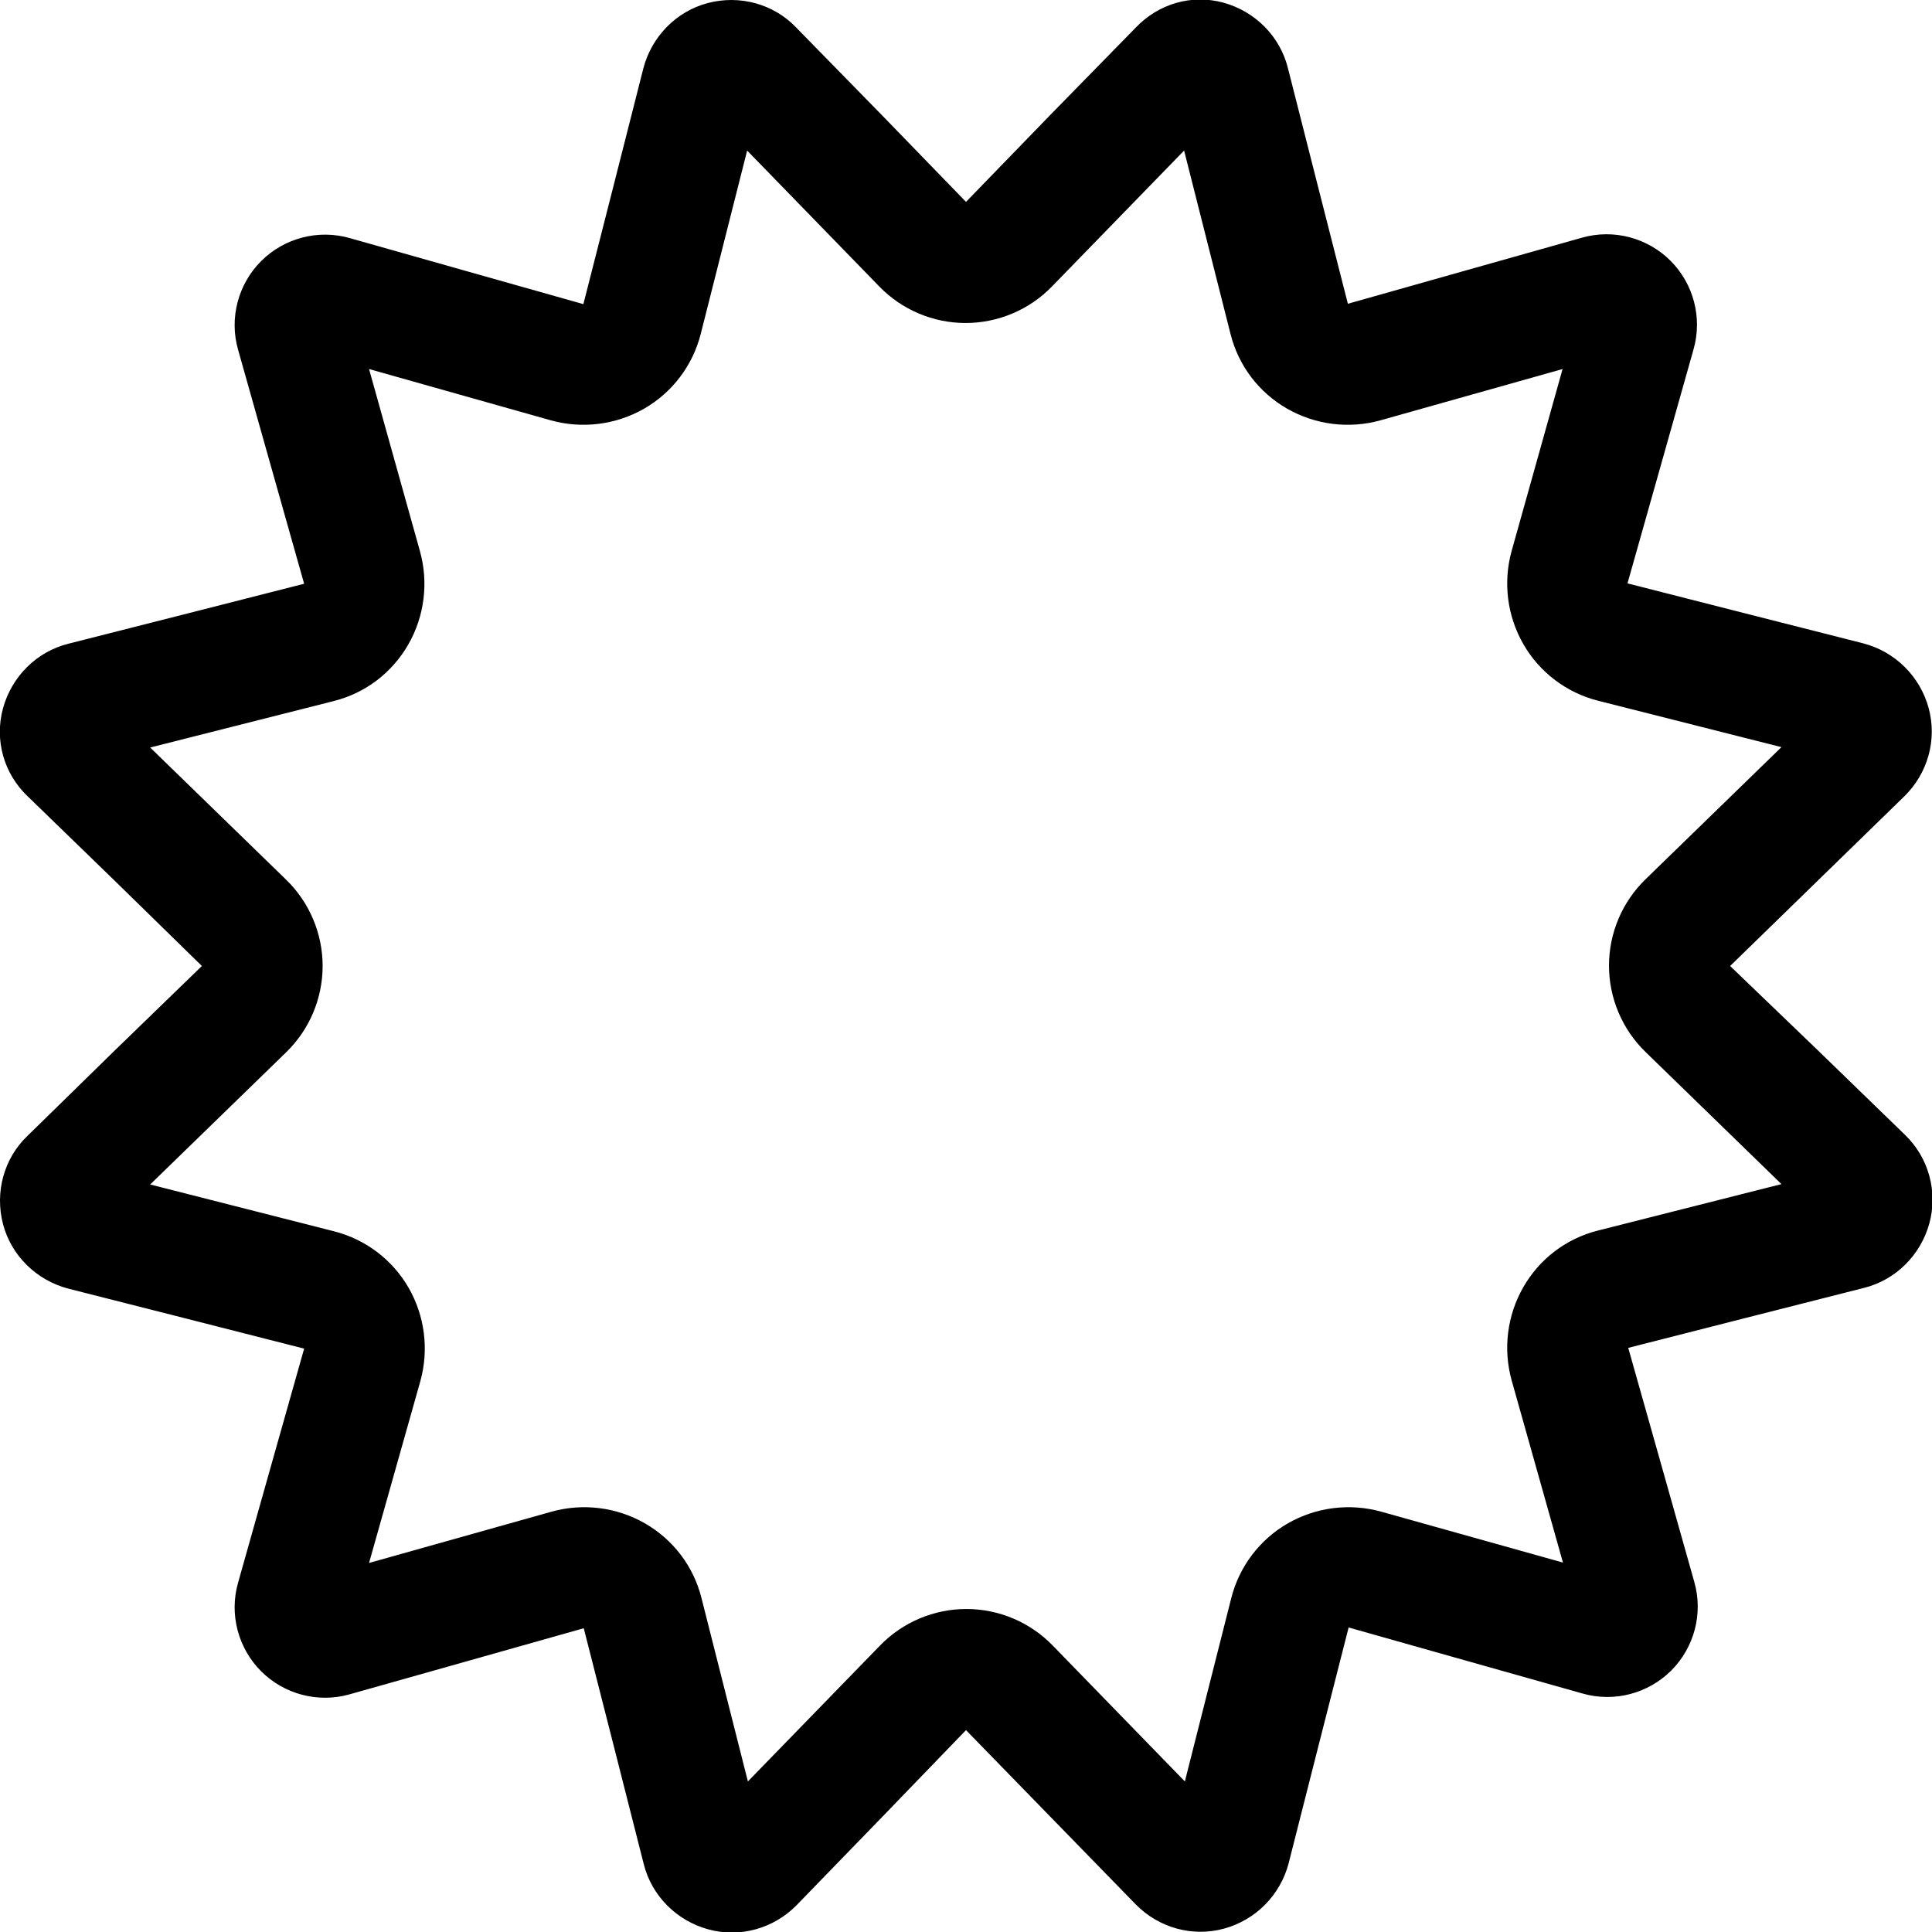
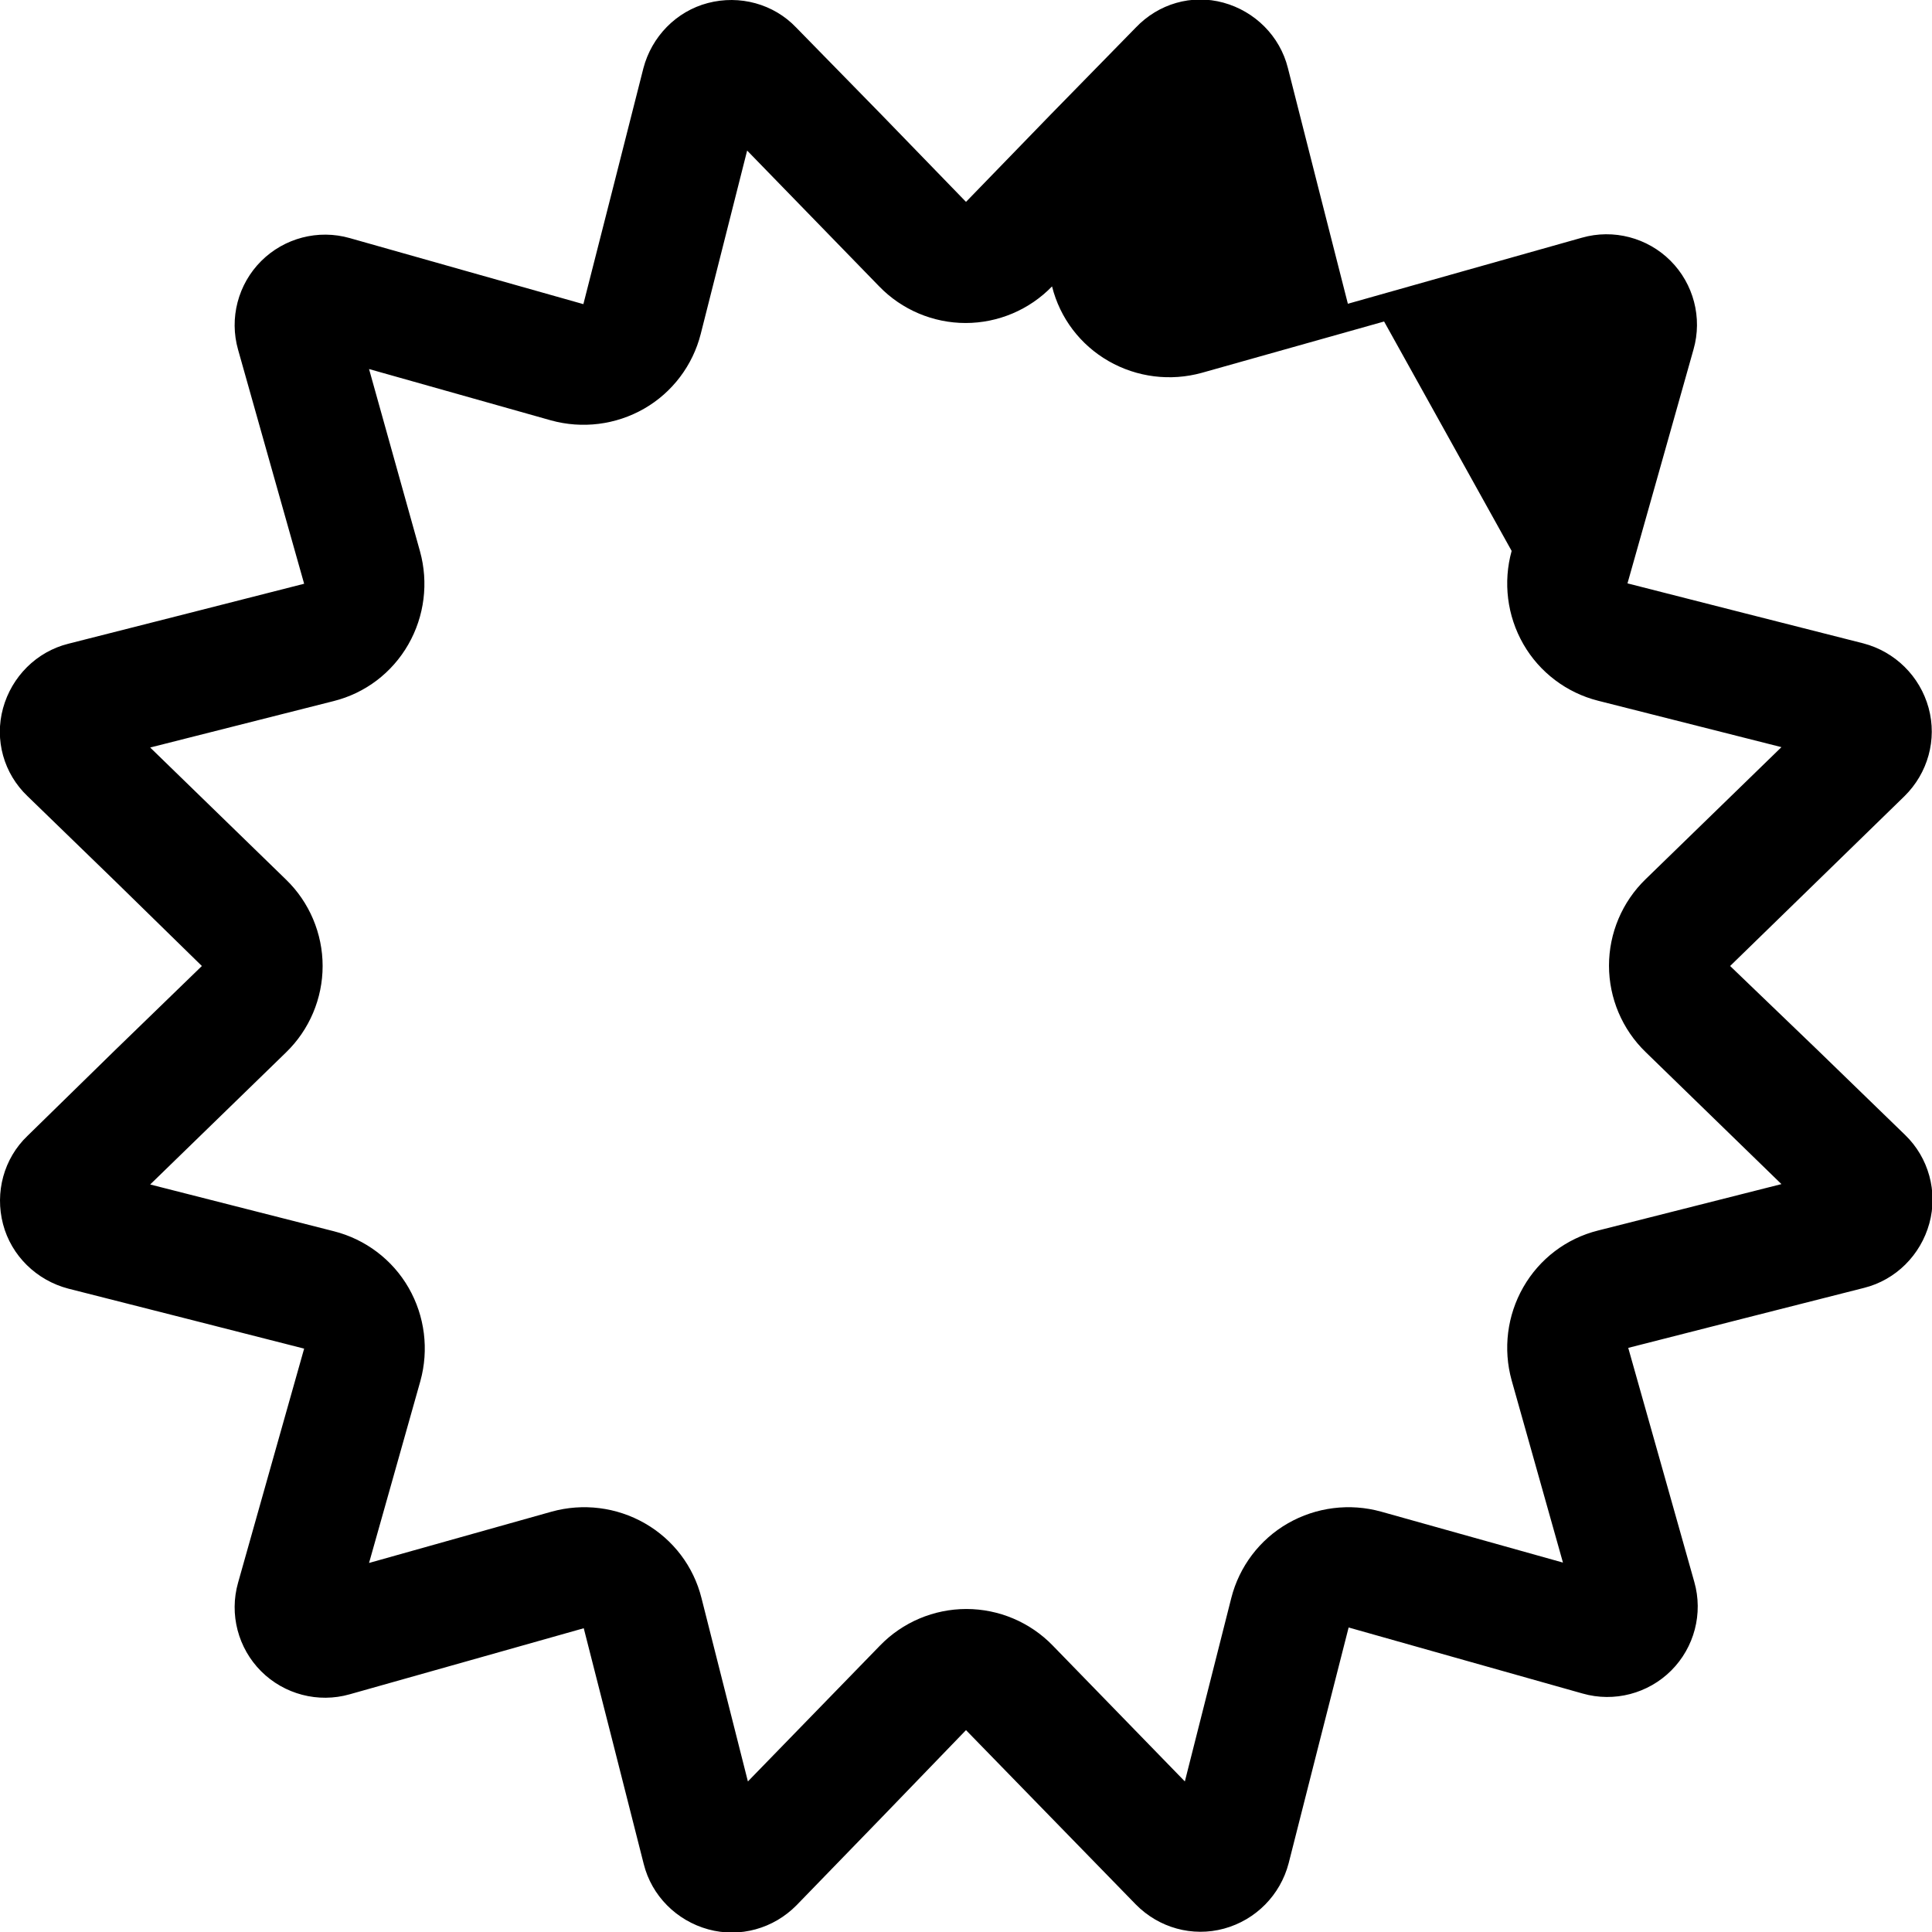
<svg xmlns="http://www.w3.org/2000/svg" viewBox="0 0 512 512">
-   <path d="M170.7 108.3c7.5-4.3 12.9-11.5 15-19.8l12.3-48.6 35 36c6 6.2 14.3 9.7 22.9 9.7s16.9-3.5 22.9-9.7l35-36 12.3 48.6c2.1 8.4 7.5 15.5 15 19.8s16.4 5.4 24.7 3.1l48.3-13.6L400.6 146c-2.3 8.3-1.2 17.2 3.1 24.7s11.5 12.9 19.8 15l48.6 12.3-36 35c-6.2 6-9.7 14.3-9.7 22.9s3.5 16.9 9.7 22.9l36 35-48.6 12.3c-8.4 2.1-15.5 7.5-19.8 15s-5.4 16.4-3.1 24.7l13.6 48.3L366 400.6c-8.3-2.3-17.2-1.2-24.7 3.1s-12.9 11.5-15 19.8l-12.3 48.6-35-36c-6-6.2-14.3-9.7-22.9-9.7s-16.9 3.5-22.9 9.7l-35 36-12.3-48.6c-2.1-8.4-7.5-15.5-15-19.8s-16.4-5.4-24.7-3.1L97.8 414.2 111.4 366c2.3-8.3 1.2-17.2-3.1-24.7s-11.5-12.9-19.8-15L39.8 313.9l36-35c6.2-6 9.7-14.3 9.7-22.9s-3.5-16.9-9.7-22.9l-36-35 48.6-12.3c8.4-2.1 15.5-7.5 19.8-15s5.4-16.4 3.1-24.7L97.8 97.8 146 111.4c8.3 2.3 17.2 1.2 24.7-3.1zM49.6 162.6l-31.5 8c-8.4 2.1-15 8.7-17.3 17.1S1 205 7.3 211l23.3 22.6L53.5 256 30.5 278.3 7.3 301C1 307-1.4 316 .8 324.4s8.9 14.9 17.3 17.1l31.5 8 31 7.9-8.7 30.8-8.8 31.2c-2.4 8.4 0 17.4 6.1 23.5s15.1 8.5 23.5 6.1l31.2-8.8 30.8-8.7 7.9 31 8 31.5c2.1 8.4 8.7 15 17.1 17.3s17.3-.2 23.4-6.4l22.6-23.3L256 458.5l22.3 22.9L301 504.7c6.1 6.2 15 8.7 23.4 6.4s14.9-8.9 17.1-17.3l8-31.5 7.9-31 30.8 8.7 31.2 8.8c8.4 2.4 17.4 0 23.5-6.1s8.5-15.1 6.1-23.5l-8.8-31.2-8.7-30.8 31-7.9 31.5-8c8.4-2.1 15-8.7 17.3-17.1s-.2-17.4-6.4-23.4l-23.3-22.6L458.5 256l22.9-22.3L504.7 211c6.2-6.1 8.7-15 6.4-23.4s-8.9-14.9-17.3-17.1l-31.5-8-31-7.9 8.7-30.8 8.8-31.2c2.4-8.4 0-17.4-6.1-23.5s-15.1-8.5-23.5-6.1l-31.2 8.8-30.8 8.7-7.9-31-8-31.5c-2.1-8.4-8.7-15-17.1-17.3S307 1 301 7.3L278.3 30.5 256 53.5 233.7 30.5 211 7.3C205 1 196-1.4 187.6 .8s-14.9 8.9-17.1 17.3l-8 31.5-7.9 31-30.8-8.7L92.7 63.1c-8.4-2.4-17.4 0-23.5 6.1s-8.5 15.1-6.1 23.5l8.8 31.2 8.7 30.8-31 7.9z" />
+   <path d="M170.7 108.3c7.5-4.3 12.9-11.5 15-19.8l12.3-48.6 35 36c6 6.2 14.3 9.7 22.9 9.7s16.9-3.5 22.9-9.7c2.1 8.4 7.5 15.5 15 19.8s16.4 5.4 24.7 3.1l48.3-13.6L400.6 146c-2.3 8.3-1.2 17.2 3.1 24.7s11.5 12.9 19.8 15l48.6 12.3-36 35c-6.2 6-9.7 14.3-9.7 22.9s3.5 16.9 9.7 22.9l36 35-48.6 12.3c-8.4 2.1-15.5 7.5-19.8 15s-5.4 16.4-3.1 24.7l13.6 48.3L366 400.6c-8.3-2.3-17.2-1.2-24.7 3.1s-12.9 11.5-15 19.8l-12.3 48.6-35-36c-6-6.2-14.3-9.7-22.9-9.7s-16.9 3.5-22.9 9.7l-35 36-12.3-48.6c-2.1-8.4-7.5-15.5-15-19.8s-16.4-5.4-24.7-3.1L97.8 414.2 111.4 366c2.3-8.3 1.2-17.2-3.1-24.7s-11.5-12.9-19.8-15L39.8 313.9l36-35c6.2-6 9.7-14.3 9.7-22.9s-3.5-16.9-9.7-22.9l-36-35 48.6-12.3c8.4-2.1 15.5-7.5 19.8-15s5.4-16.4 3.1-24.7L97.8 97.8 146 111.4c8.3 2.3 17.2 1.2 24.7-3.1zM49.6 162.6l-31.5 8c-8.4 2.1-15 8.7-17.3 17.1S1 205 7.3 211l23.3 22.6L53.5 256 30.5 278.3 7.3 301C1 307-1.4 316 .8 324.4s8.9 14.9 17.3 17.1l31.5 8 31 7.9-8.7 30.8-8.8 31.2c-2.4 8.4 0 17.4 6.1 23.5s15.1 8.5 23.5 6.1l31.2-8.8 30.8-8.7 7.9 31 8 31.5c2.1 8.4 8.7 15 17.1 17.3s17.3-.2 23.4-6.4l22.6-23.3L256 458.5l22.3 22.9L301 504.7c6.1 6.2 15 8.7 23.4 6.4s14.9-8.9 17.1-17.3l8-31.5 7.9-31 30.8 8.7 31.2 8.8c8.4 2.4 17.4 0 23.5-6.1s8.5-15.1 6.1-23.5l-8.8-31.2-8.7-30.8 31-7.9 31.5-8c8.4-2.1 15-8.7 17.3-17.1s-.2-17.4-6.4-23.4l-23.3-22.6L458.5 256l22.9-22.3L504.7 211c6.2-6.1 8.7-15 6.4-23.4s-8.9-14.9-17.3-17.1l-31.5-8-31-7.9 8.7-30.8 8.8-31.2c2.4-8.4 0-17.4-6.1-23.5s-15.1-8.5-23.5-6.1l-31.2 8.8-30.8 8.7-7.9-31-8-31.5c-2.1-8.4-8.7-15-17.1-17.3S307 1 301 7.3L278.3 30.5 256 53.5 233.7 30.5 211 7.3C205 1 196-1.4 187.6 .8s-14.9 8.9-17.1 17.3l-8 31.5-7.9 31-30.8-8.7L92.7 63.1c-8.4-2.4-17.4 0-23.5 6.1s-8.5 15.1-6.1 23.5l8.8 31.2 8.7 30.8-31 7.9z" />
</svg>